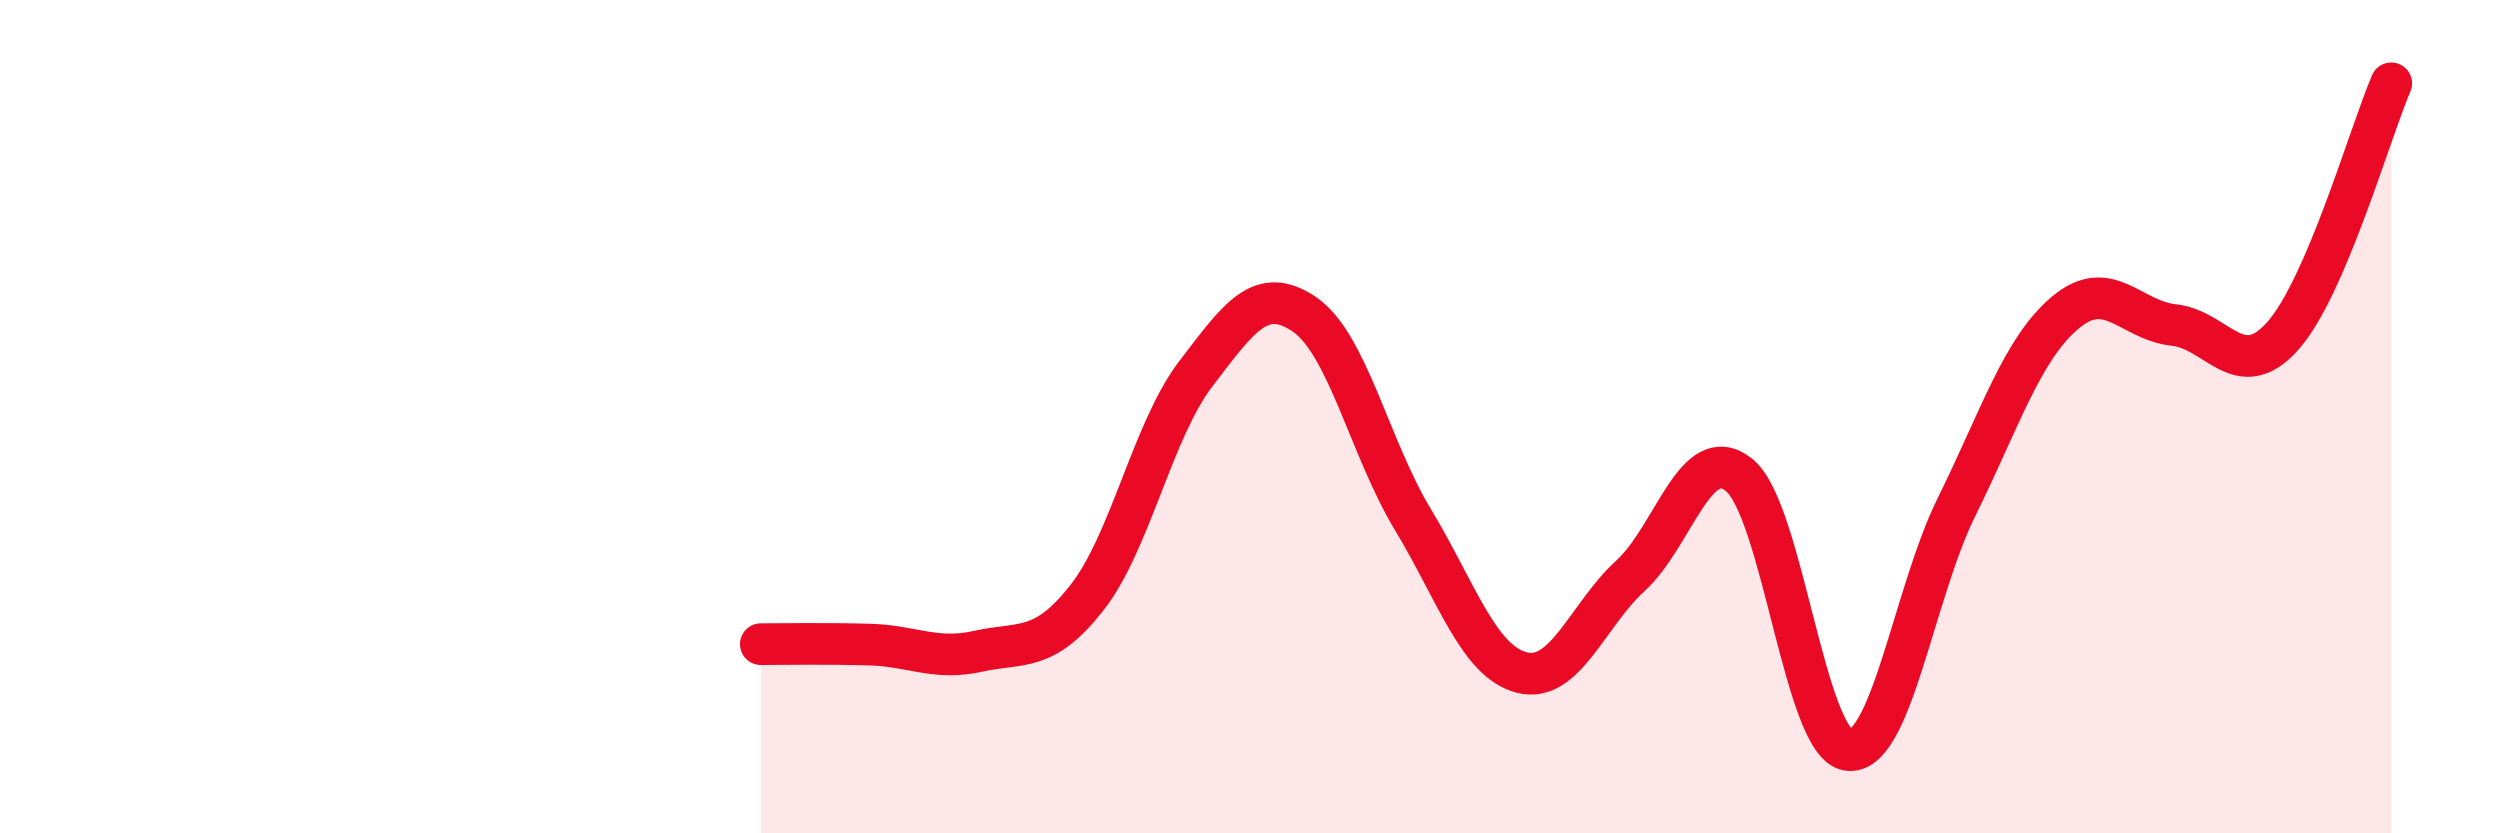
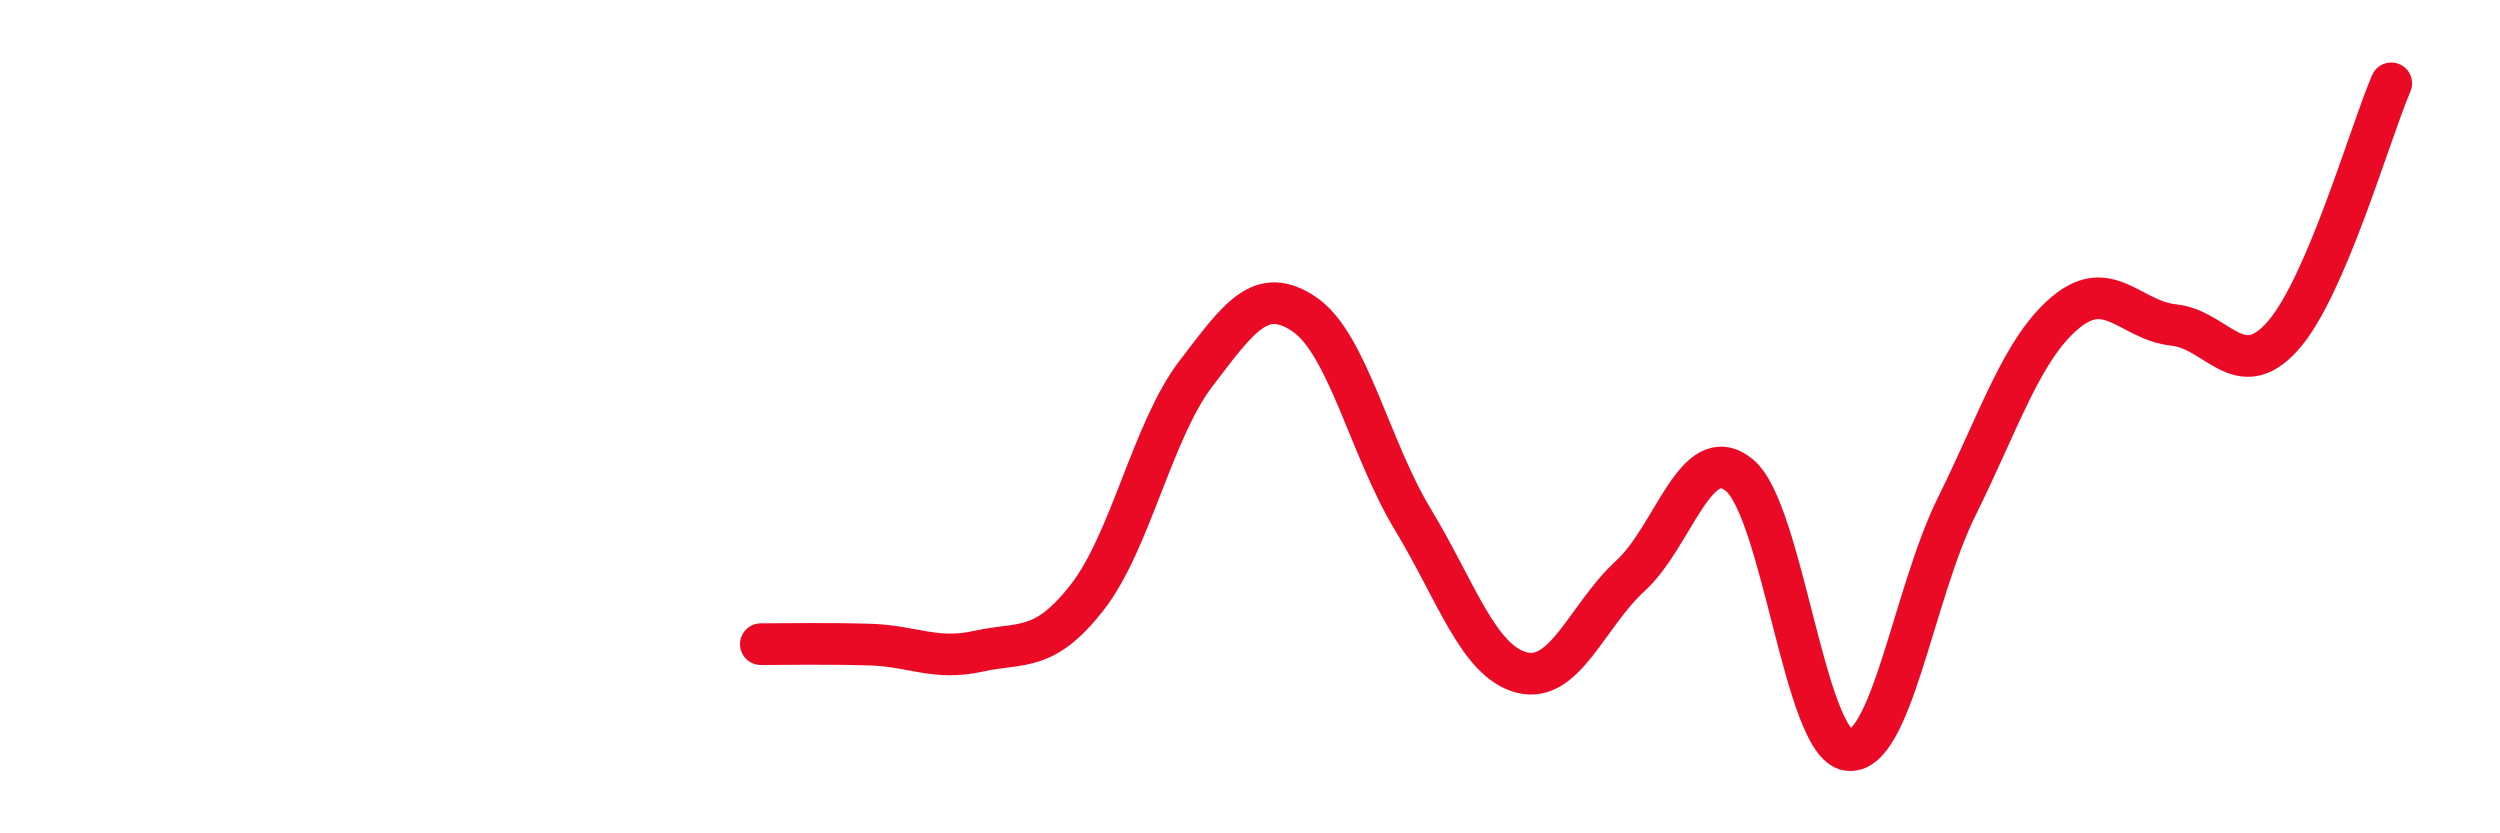
<svg xmlns="http://www.w3.org/2000/svg" width="60" height="20" viewBox="0 0 60 20">
-   <path d="M 18.26,15.46 C 18.78,15.46 19.83,15.44 20.87,15.47 C 21.91,15.5 22.44,15.86 23.48,15.63 C 24.52,15.4 25.05,15.67 26.09,14.34 C 27.13,13.01 27.66,10.33 28.7,8.97 C 29.74,7.61 30.26,6.84 31.3,7.54 C 32.34,8.24 32.87,10.75 33.91,12.47 C 34.95,14.19 35.48,15.87 36.52,16.14 C 37.56,16.41 38.09,14.77 39.13,13.82 C 40.17,12.87 40.7,10.56 41.74,11.4 C 42.78,12.24 43.31,17.85 44.35,18 C 45.39,18.15 45.92,14.26 46.96,12.16 C 48,10.06 48.53,8.37 49.57,7.5 C 50.61,6.63 51.13,7.69 52.17,7.8 C 53.21,7.91 53.74,9.23 54.78,8.07 C 55.82,6.91 56.87,3.21 57.39,2L57.39 20L18.26 20Z" fill="#EB0A25" opacity="0.1" stroke-linecap="round" stroke-linejoin="round" />
  <path d="M 18.26,15.46 C 18.78,15.46 19.83,15.44 20.87,15.47 C 21.91,15.5 22.44,15.86 23.48,15.63 C 24.52,15.4 25.05,15.67 26.09,14.34 C 27.13,13.01 27.66,10.33 28.7,8.97 C 29.74,7.61 30.26,6.84 31.3,7.54 C 32.34,8.24 32.87,10.75 33.91,12.47 C 34.95,14.19 35.48,15.87 36.52,16.14 C 37.56,16.41 38.09,14.77 39.13,13.82 C 40.17,12.87 40.7,10.56 41.74,11.4 C 42.78,12.24 43.31,17.85 44.35,18 C 45.39,18.15 45.92,14.26 46.96,12.16 C 48,10.06 48.53,8.37 49.57,7.5 C 50.61,6.63 51.13,7.69 52.17,7.8 C 53.21,7.91 53.74,9.23 54.78,8.07 C 55.82,6.91 56.87,3.21 57.39,2" stroke="#EB0A25" stroke-width="1" fill="none" stroke-linecap="round" stroke-linejoin="round" />
</svg>